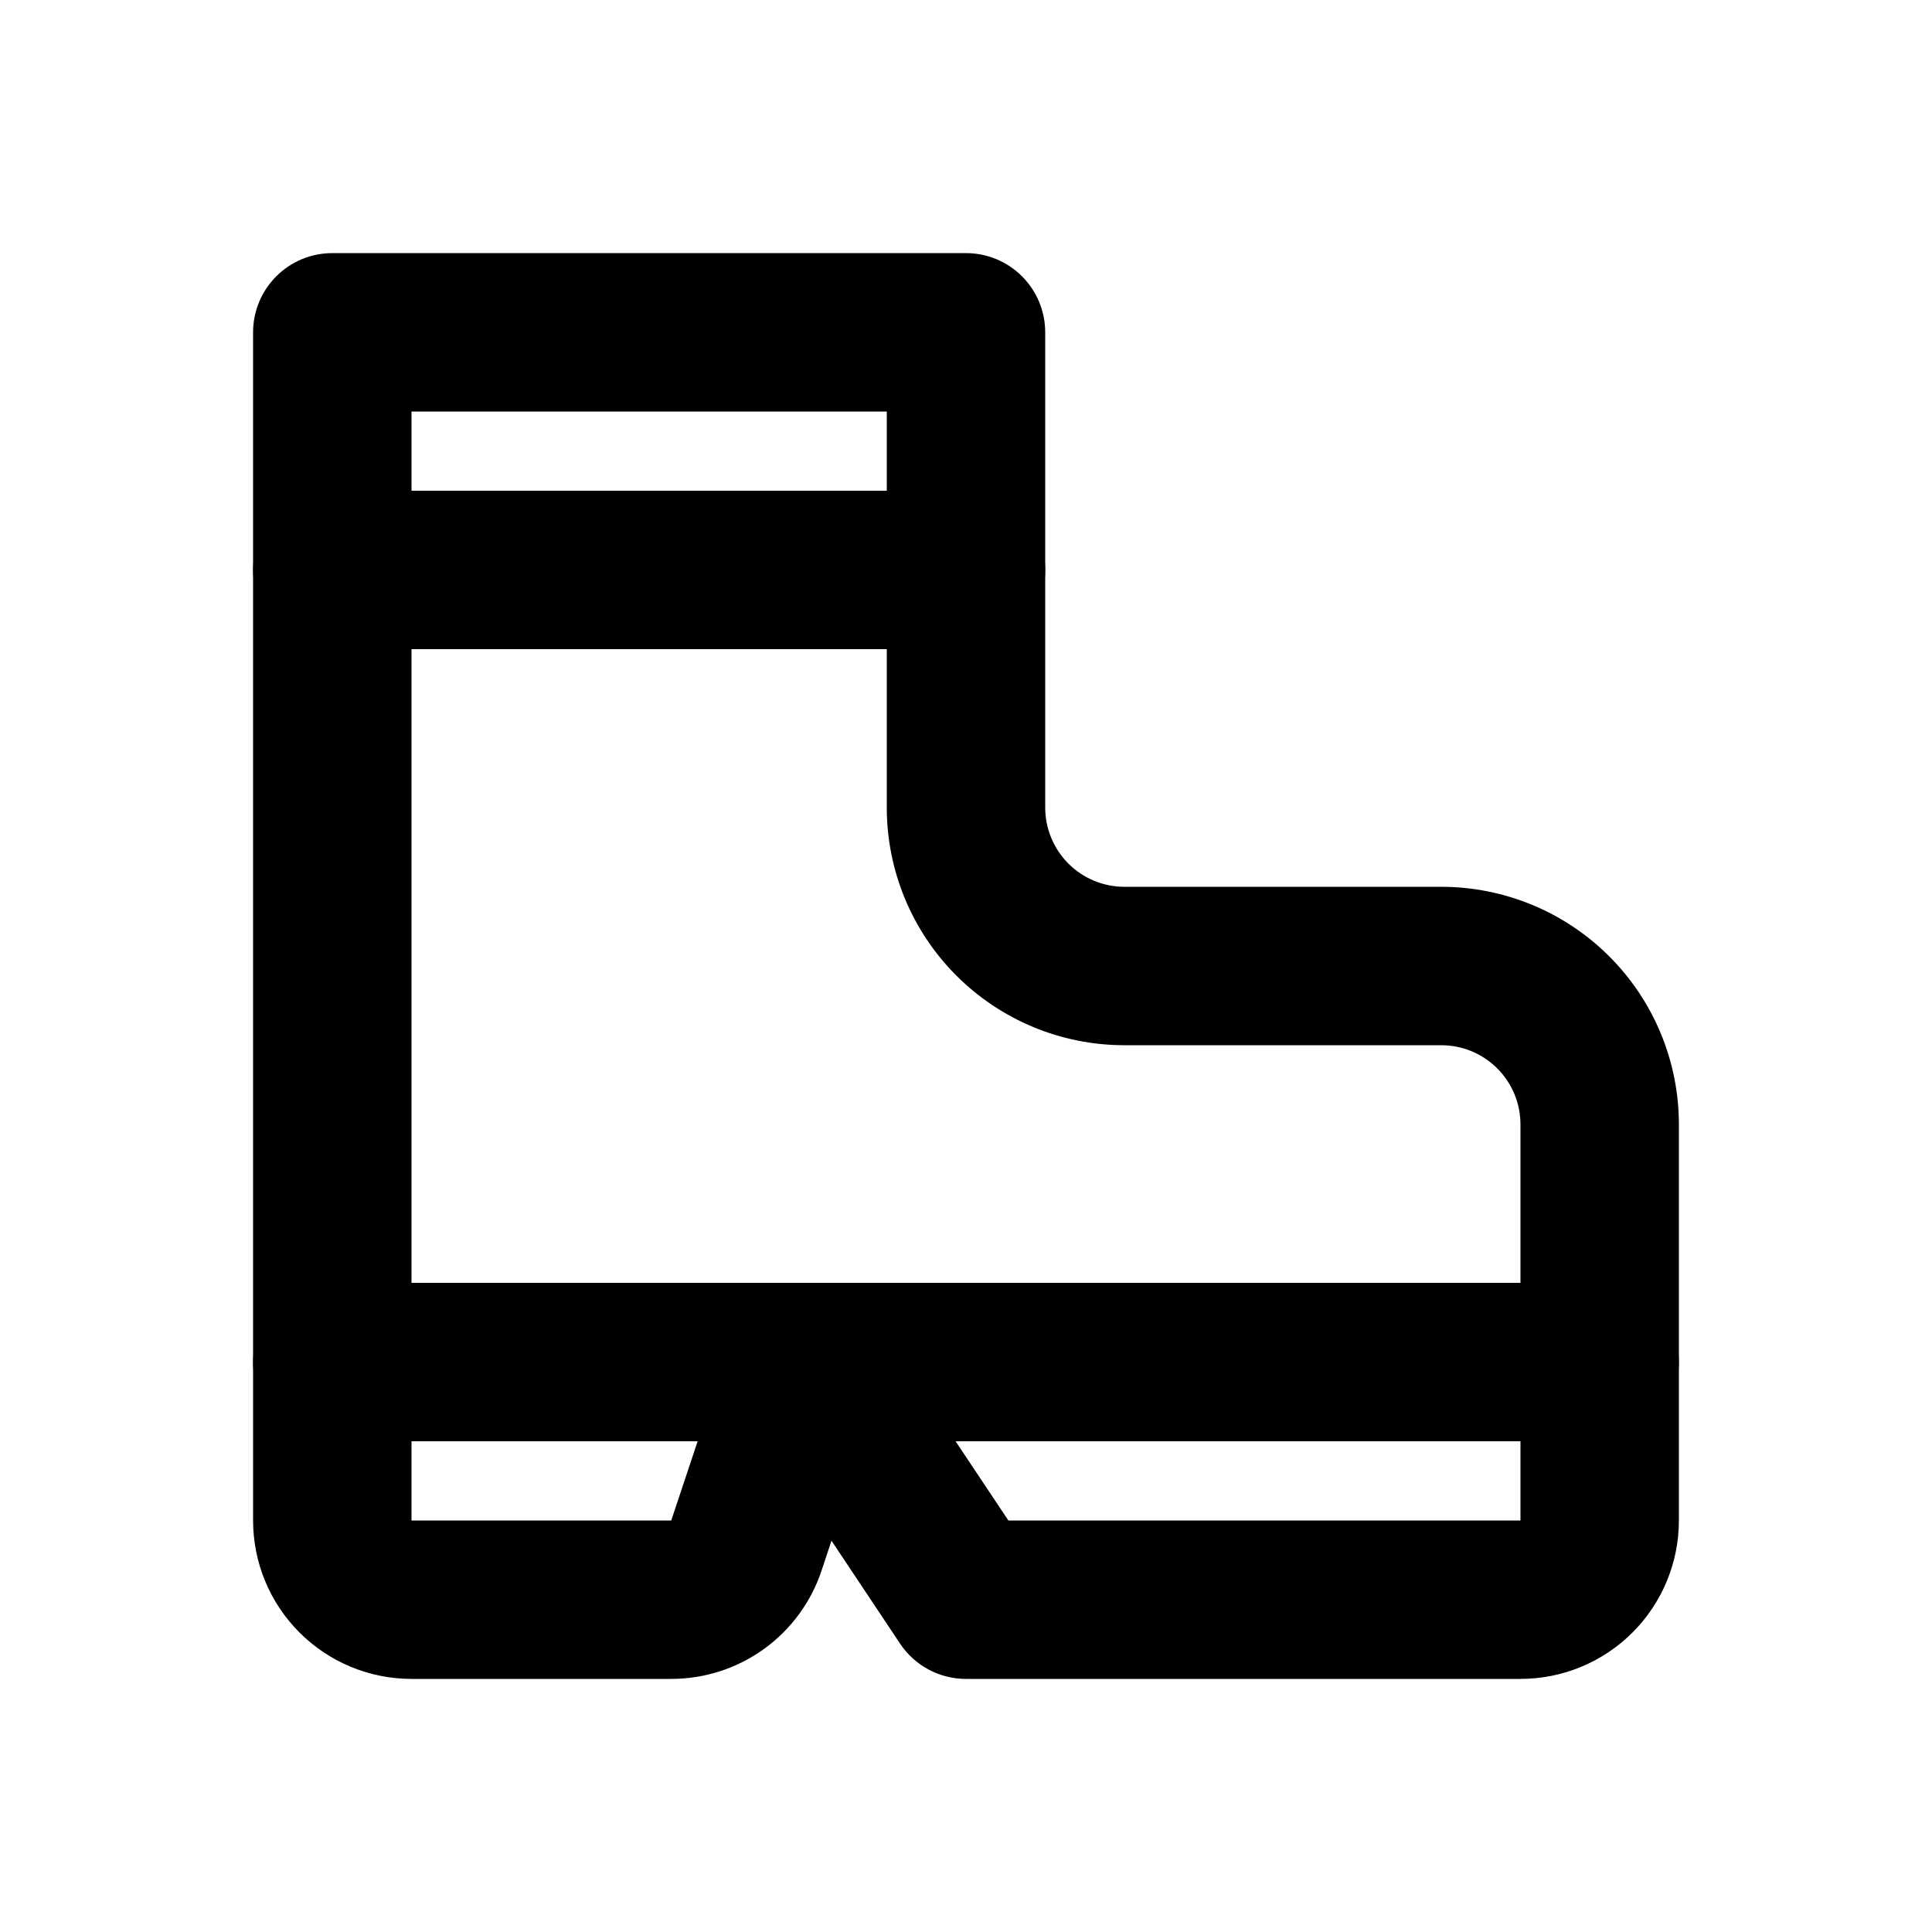
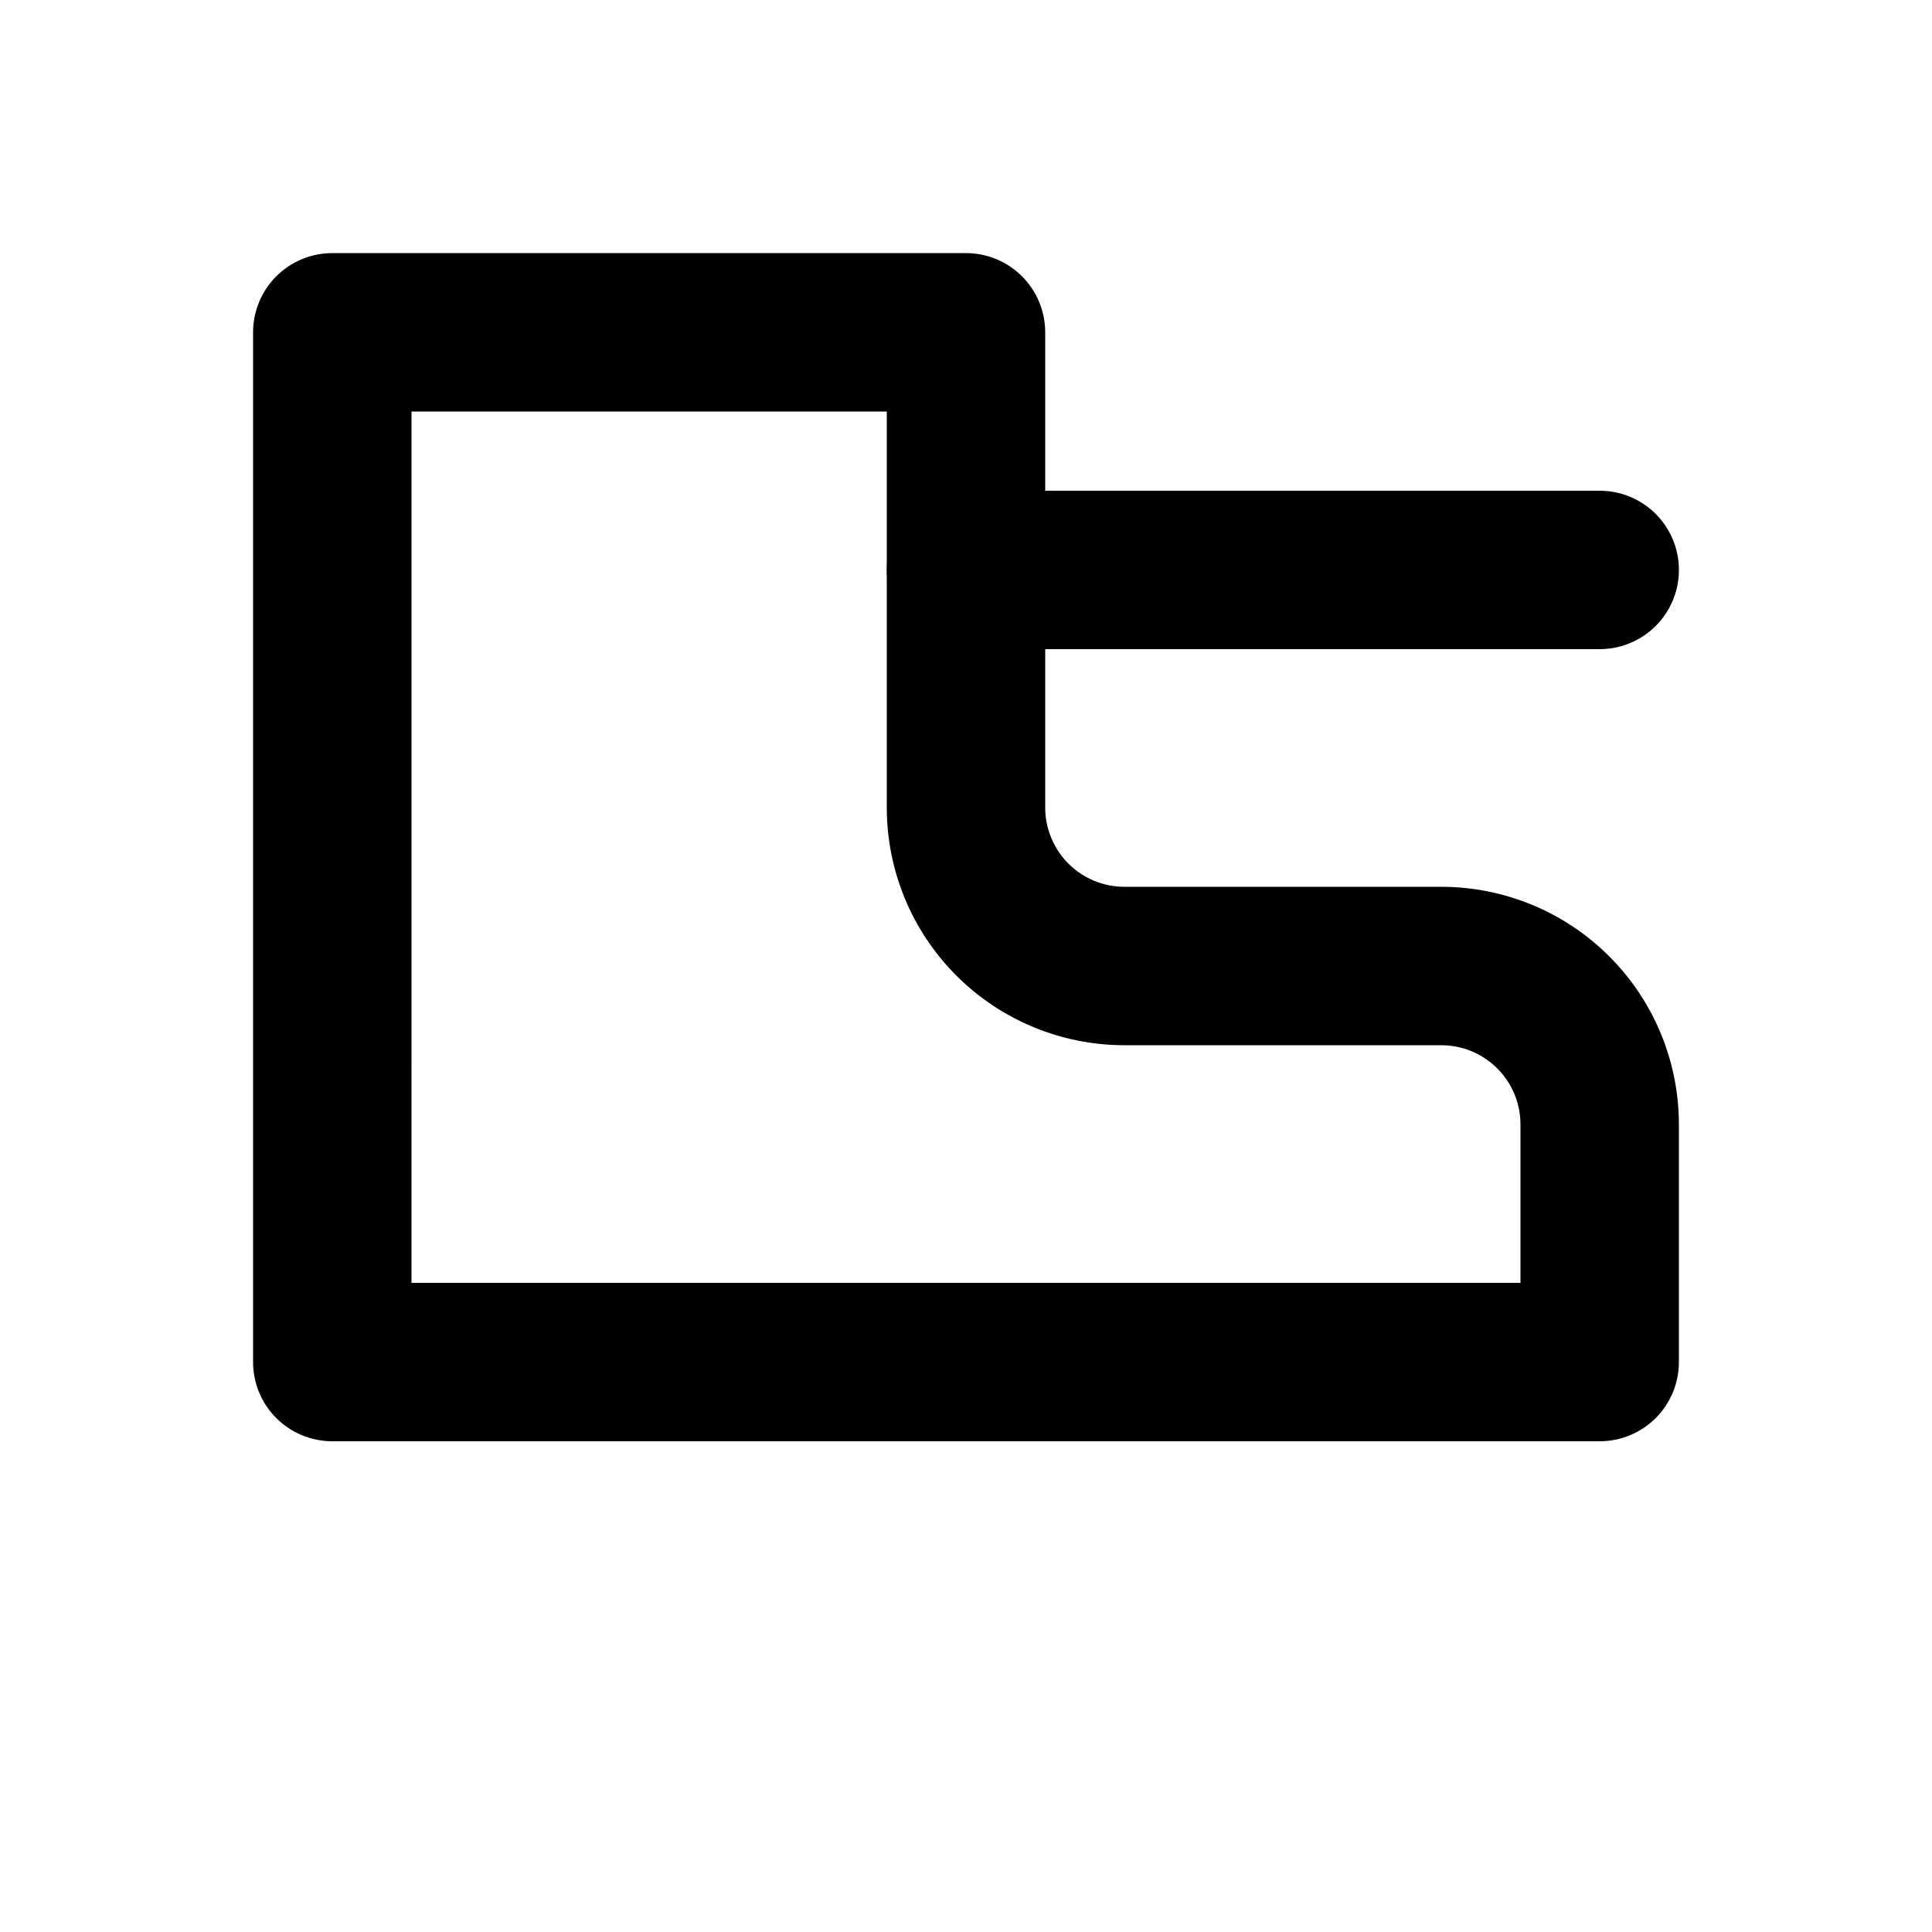
<svg xmlns="http://www.w3.org/2000/svg" fill="#000000" width="800px" height="800px" version="1.1" viewBox="144 144 512 512">
  <g>
    <path d="m567.93 525.95h-335.87c-5.566 0-10.906-2.211-14.844-6.148-3.938-3.934-6.148-9.273-6.148-14.844v-272.89c0-5.566 2.211-10.906 6.148-14.844s9.277-6.148 14.844-6.148h167.94c5.566 0 10.906 2.211 14.844 6.148 3.934 3.938 6.148 9.277 6.148 14.844v125.95c0 5.566 2.211 10.906 6.148 14.844 3.934 3.934 9.273 6.148 14.844 6.148h83.969-0.004c16.703 0 32.723 6.633 44.531 18.445 11.812 11.809 18.445 27.828 18.445 44.531v62.977-0.004c0 5.57-2.211 10.91-6.148 14.844-3.934 3.938-9.273 6.148-14.844 6.148zm-314.88-41.984h293.89v-41.98c0-5.57-2.211-10.91-6.148-14.844-3.934-3.938-9.273-6.148-14.844-6.148h-83.965c-16.703 0-32.723-6.637-44.531-18.445-11.812-11.812-18.445-27.832-18.445-44.531v-104.96h-125.95z" />
-     <path d="m546.94 588.93h-146.94c-7.019 0.004-13.574-3.504-17.469-9.34l-18.18-27.289-2.625 7.914h0.004c-2.785 8.363-8.133 15.637-15.285 20.793-7.152 5.152-15.742 7.926-24.559 7.922h-68.832c-11.137 0-21.812-4.422-29.688-12.297-7.875-7.871-12.297-18.551-12.297-29.688v-41.984c0-7.496 4-14.43 10.496-18.18 6.496-3.746 14.496-3.746 20.992 0 6.496 3.75 10.496 10.684 10.496 18.18v41.984h68.832l16.207-48.617c1.66-4.996 5.144-9.188 9.754-11.742 4.609-2.551 10.008-3.273 15.129-2.027 5.117 1.246 9.582 4.371 12.504 8.754l35.75 53.633h135.71v-41.984c0-7.496 4.004-14.43 10.496-18.18 6.496-3.746 14.5-3.746 20.992 0 6.496 3.75 10.496 10.684 10.496 18.18v41.984c0 11.137-4.422 21.816-12.297 29.688-7.871 7.875-18.551 12.297-29.688 12.297z" />
-     <path d="m400 316.03h-167.94c-7.5 0-14.43-4.004-18.18-10.496-3.75-6.496-3.75-14.496 0-20.992 3.75-6.496 10.68-10.496 18.18-10.496h167.94c7.5 0 14.43 4 18.18 10.496 3.75 6.496 3.75 14.496 0 20.992-3.75 6.492-10.68 10.496-18.18 10.496z" />
+     <path d="m400 316.03c-7.5 0-14.43-4.004-18.18-10.496-3.75-6.496-3.75-14.496 0-20.992 3.75-6.496 10.68-10.496 18.18-10.496h167.94c7.5 0 14.43 4 18.18 10.496 3.75 6.496 3.75 14.496 0 20.992-3.75 6.492-10.68 10.496-18.18 10.496z" />
  </g>
</svg>